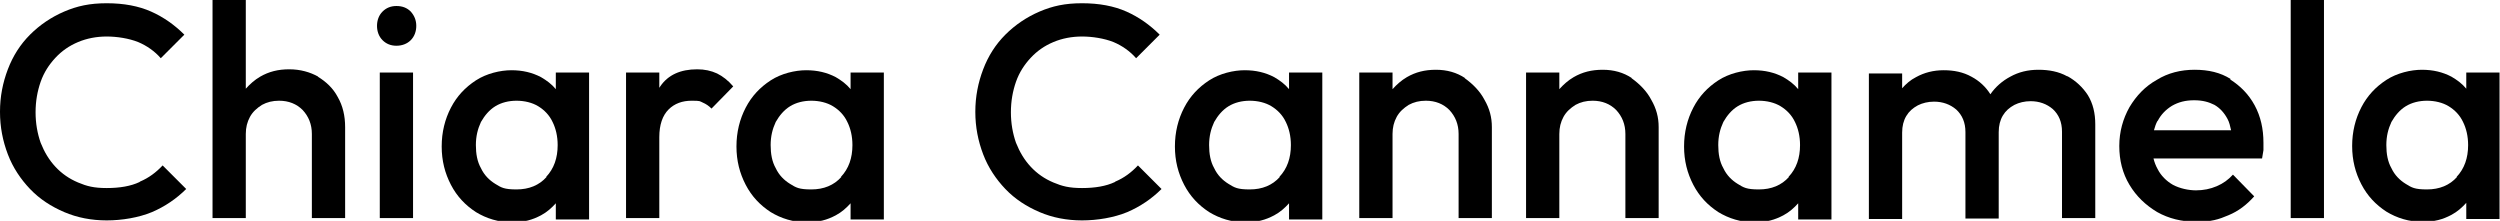
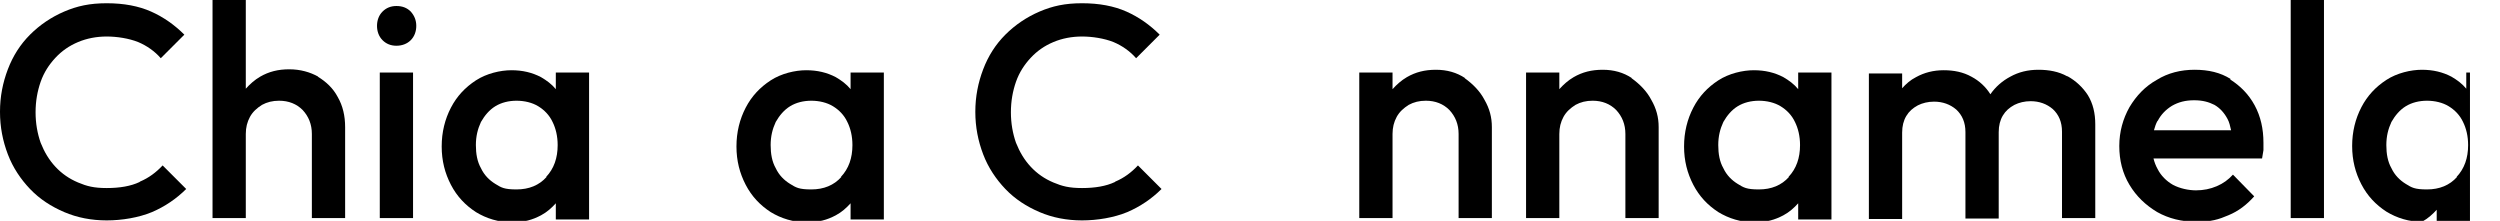
<svg xmlns="http://www.w3.org/2000/svg" viewBox="0 0 541.1 47.8">
  <g>
    <g id="Livello_1">
      <g>
        <path d="M30.2,39.4c-1.9.9-4.3,1.3-7.1,1.3s-4.3-.4-6.2-1.2c-1.9-.8-3.5-1.9-4.9-3.4-1.4-1.5-2.4-3.2-3.2-5.2-.7-2-1.1-4.2-1.1-6.6s.4-4.6,1.1-6.6c.7-2,1.8-3.7,3.2-5.2,1.4-1.5,3-2.6,4.9-3.4,1.9-.8,4-1.2,6.2-1.2s4.8.4,6.8,1.2c1.9.8,3.6,2,4.9,3.5l5.1-5.1c-2.1-2.1-4.5-3.8-7.2-5-2.7-1.2-5.9-1.8-9.6-1.8s-6.4.6-9.2,1.8-5.3,2.9-7.4,5c-2.1,2.1-3.7,4.6-4.8,7.5-1.1,2.9-1.7,5.9-1.7,9.2s.6,6.3,1.7,9.2c1.1,2.9,2.8,5.4,4.8,7.5,2.1,2.2,4.6,3.8,7.4,5s5.9,1.8,9.2,1.8,6.9-.6,9.8-1.8c2.8-1.2,5.3-2.9,7.4-5l-5.1-5.1c-1.4,1.5-3,2.7-4.9,3.5Z" />
        <path d="M68.9,16.6c-1.8-1-3.9-1.6-6.3-1.6s-4.4.5-6.3,1.6c-1.2.7-2.2,1.6-3.1,2.6V0h-7.2v47.2h7.2v-18.2c0-1.4.3-2.6.9-3.7.6-1.1,1.5-1.9,2.6-2.6,1.1-.6,2.3-.9,3.7-.9,2.1,0,3.8.7,5.1,2,1.3,1.4,2,3.1,2,5.2v18.2h7.2v-19.7c0-2.4-.5-4.6-1.6-6.5-1-1.9-2.5-3.3-4.3-4.4Z" />
        <path d="M85.8,1.3c-1.2,0-2.2.4-3,1.2-.8.8-1.2,1.9-1.2,3.1s.4,2.3,1.2,3.1c.8.8,1.8,1.2,3,1.2s2.3-.4,3.1-1.2c.8-.8,1.2-1.9,1.2-3.1s-.4-2.2-1.2-3.1c-.8-.8-1.8-1.2-3.1-1.2Z" />
        <rect x="82.2" y="15.7" width="7.2" height="31.5" />
        <path d="M120.3,19.3c-.9-1.1-2-1.9-3.2-2.6-1.9-1-4-1.5-6.4-1.5s-5.4.7-7.7,2.2c-2.3,1.5-4.1,3.4-5.4,5.9-1.3,2.5-2,5.3-2,8.4s.7,5.8,2,8.3c1.3,2.5,3.1,4.4,5.4,5.9,2.3,1.4,4.9,2.2,7.7,2.2s4.5-.5,6.4-1.5c1.3-.7,2.3-1.6,3.2-2.6v3.5h7.2V15.7h-7.2v3.5ZM118.3,38.3c-1.6,1.8-3.8,2.7-6.5,2.7s-3.3-.4-4.6-1.2c-1.3-.8-2.4-1.9-3.1-3.4-.8-1.4-1.1-3.1-1.1-5s.4-3.5,1.1-5c.8-1.4,1.8-2.6,3.1-3.4,1.3-.8,2.9-1.2,4.6-1.2s3.4.4,4.7,1.2c1.3.8,2.4,1.9,3.1,3.4.7,1.4,1.1,3.1,1.1,5,0,2.8-.8,5.1-2.5,6.9Z" />
-         <path d="M155.2,15.9c-1.3-.6-2.7-.9-4.3-.9-3.6,0-6.3,1.2-8,3.7,0,0-.1.2-.2.3v-3.3h-7.2v31.5h7.2v-17.5c0-2.7.7-4.7,2-6,1.3-1.3,3-1.9,5-1.9s1.7.1,2.4.4c.7.3,1.3.7,1.9,1.3l4.7-4.8c-1.1-1.3-2.3-2.2-3.5-2.8Z" />
        <path d="M184.1,19.3c-.9-1.1-2-1.9-3.2-2.6-1.9-1-4-1.5-6.4-1.5s-5.4.7-7.7,2.2c-2.3,1.5-4.1,3.4-5.4,5.9-1.3,2.5-2,5.3-2,8.4s.7,5.8,2,8.3c1.3,2.5,3.1,4.4,5.4,5.9,2.3,1.4,4.9,2.2,7.7,2.2s4.5-.5,6.4-1.5c1.3-.7,2.3-1.6,3.2-2.6v3.5h7.2V15.7h-7.2v3.5ZM182.1,38.3c-1.6,1.8-3.8,2.7-6.5,2.7s-3.3-.4-4.6-1.2c-1.3-.8-2.4-1.9-3.1-3.4-.8-1.4-1.1-3.1-1.1-5s.4-3.5,1.1-5c.8-1.4,1.8-2.6,3.1-3.4,1.3-.8,2.9-1.2,4.6-1.2s3.4.4,4.7,1.2c1.3.8,2.4,1.9,3.1,3.4.7,1.4,1.1,3.1,1.1,5,0,2.8-.8,5.1-2.5,6.9Z" />
        <path d="M241.3,39.4c-1.9.9-4.3,1.3-7.1,1.3s-4.3-.4-6.2-1.2c-1.9-.8-3.5-1.9-4.9-3.4-1.4-1.5-2.4-3.2-3.2-5.2-.7-2-1.1-4.2-1.1-6.6s.4-4.6,1.1-6.6c.7-2,1.8-3.7,3.2-5.2,1.4-1.5,3-2.6,4.9-3.4,1.9-.8,4-1.2,6.2-1.2s4.8.4,6.8,1.2c1.9.8,3.6,2,4.9,3.5l5.1-5.1c-2.1-2.1-4.5-3.8-7.2-5-2.7-1.2-5.9-1.8-9.6-1.8s-6.4.6-9.2,1.8-5.3,2.9-7.4,5c-2.1,2.1-3.7,4.6-4.8,7.5-1.1,2.9-1.7,5.9-1.7,9.2s.6,6.3,1.7,9.2c1.1,2.9,2.8,5.4,4.8,7.5,2.1,2.2,4.6,3.8,7.4,5s5.9,1.8,9.2,1.8,6.9-.6,9.8-1.8c2.8-1.2,5.3-2.9,7.4-5l-5.1-5.1c-1.4,1.5-3,2.7-4.9,3.5Z" />
-         <path d="M279,19.3c-.9-1.1-2-1.9-3.2-2.6-1.9-1-4-1.5-6.4-1.5s-5.4.7-7.7,2.2c-2.3,1.5-4.1,3.4-5.4,5.9-1.3,2.5-2,5.3-2,8.4s.7,5.8,2,8.3c1.3,2.5,3.1,4.4,5.4,5.9,2.3,1.4,4.9,2.2,7.7,2.2s4.5-.5,6.4-1.5c1.3-.7,2.3-1.6,3.2-2.6v3.5h7.2V15.7h-7.2v3.5ZM277,38.3c-1.6,1.8-3.8,2.7-6.5,2.7s-3.3-.4-4.6-1.2c-1.3-.8-2.4-1.9-3.1-3.4-.8-1.4-1.1-3.1-1.1-5s.4-3.5,1.1-5c.8-1.4,1.8-2.6,3.1-3.4,1.3-.8,2.9-1.2,4.6-1.2s3.4.4,4.7,1.2c1.3.8,2.4,1.9,3.1,3.4.7,1.4,1.1,3.1,1.1,5,0,2.8-.8,5.1-2.5,6.9Z" />
        <path d="M317.1,16.9c-1.8-1.2-3.9-1.8-6.3-1.8s-4.4.5-6.3,1.6c-1.2.7-2.2,1.6-3.1,2.6v-3.6h-7.2v31.5h7.2v-18.2c0-1.4.3-2.6.9-3.7.6-1.1,1.5-1.9,2.6-2.6,1.1-.6,2.3-.9,3.7-.9,2.1,0,3.8.7,5.1,2,1.3,1.4,2,3.1,2,5.2v18.2h7.2v-19.7c0-2.1-.5-4-1.6-5.9-1-1.9-2.5-3.4-4.3-4.7Z" />
        <path d="M353.2,16.9c-1.8-1.2-3.9-1.8-6.3-1.8s-4.4.5-6.3,1.6c-1.2.7-2.2,1.6-3.1,2.6v-3.6h-7.2v31.5h7.2v-18.2c0-1.4.3-2.6.9-3.7.6-1.1,1.5-1.9,2.6-2.6,1.1-.6,2.3-.9,3.7-.9,2.1,0,3.8.7,5.1,2,1.3,1.4,2,3.1,2,5.2v18.2h7.2v-19.7c0-2.1-.5-4-1.6-5.9-1-1.9-2.5-3.4-4.3-4.7Z" />
        <path d="M389.2,19.3c-.9-1.1-2-1.9-3.2-2.6-1.9-1-4-1.5-6.4-1.5s-5.4.7-7.7,2.2c-2.3,1.5-4.1,3.4-5.4,5.9-1.3,2.5-2,5.3-2,8.4s.7,5.8,2,8.3c1.3,2.5,3.1,4.4,5.4,5.9,2.3,1.4,4.9,2.2,7.7,2.2s4.5-.5,6.4-1.5c1.3-.7,2.3-1.6,3.2-2.6v3.5h7.2V15.7h-7.2v3.5ZM387.2,38.3c-1.6,1.8-3.8,2.7-6.5,2.7s-3.3-.4-4.6-1.2c-1.3-.8-2.4-1.9-3.1-3.4-.8-1.4-1.1-3.1-1.1-5s.4-3.5,1.1-5c.8-1.4,1.8-2.6,3.1-3.4,1.3-.8,2.9-1.2,4.6-1.2s3.4.4,4.7,1.2c1.3.8,2.4,1.9,3.1,3.4.7,1.4,1.1,3.1,1.1,5,0,2.8-.8,5.1-2.5,6.9Z" />
        <path d="M447.4,16.5c-1.8-1-3.9-1.4-6.2-1.4s-4.3.5-6.1,1.5c-1.7.9-3.2,2.2-4.3,3.8-1-1.6-2.4-2.9-4.1-3.8-1.8-1-3.8-1.4-6-1.4s-4.2.5-6,1.5c-1.2.6-2.2,1.5-3,2.4v-3.2h-7.2v31.5h7.2v-18.7c0-1.4.3-2.6.9-3.6.6-1,1.4-1.7,2.5-2.3,1-.5,2.2-.8,3.5-.8,1.9,0,3.5.6,4.8,1.7,1.3,1.2,2,2.8,2,4.9v18.7h7.2v-18.7c0-1.4.3-2.6.9-3.6.6-1,1.4-1.7,2.5-2.3,1-.5,2.2-.8,3.5-.8,1.9,0,3.5.6,4.8,1.7,1.3,1.2,2,2.8,2,4.9v18.7h7.2v-20.3c0-2.4-.5-4.5-1.6-6.3-1.1-1.7-2.6-3.1-4.4-4.1Z" />
        <path d="M482.8,17.1c-2.2-1.4-4.8-2-7.8-2s-5.8.7-8.2,2.2c-2.5,1.4-4.4,3.4-5.9,5.9-1.4,2.5-2.2,5.3-2.2,8.4s.7,5.9,2.2,8.4c1.5,2.5,3.5,4.4,6,5.9,2.5,1.4,5.3,2.1,8.5,2.1s4.8-.5,6.9-1.4c2.2-.9,4-2.3,5.6-4.1l-4.6-4.7c-1,1.1-2.1,1.9-3.5,2.5-1.4.6-2.9.9-4.5.9s-3.5-.4-5-1.2c-1.4-.8-2.6-2-3.3-3.4-.4-.7-.7-1.5-.9-2.3h23.5c.1-.7.2-1.3.3-1.8,0-.5,0-1.1,0-1.6,0-3-.6-5.7-1.9-8.1-1.3-2.4-3.1-4.2-5.3-5.6ZM467,26.2c.7-1.4,1.8-2.5,3.1-3.3,1.4-.8,2.9-1.2,4.8-1.2s3.2.4,4.4,1c1.2.7,2.1,1.7,2.8,3,.4.7.6,1.6.8,2.5h-16.7c.2-.7.4-1.4.8-2.1Z" />
        <rect x="495.8" y="0" width="7.2" height="47.2" />
-         <path d="M533.8,15.7v3.5c-.9-1.1-2-1.9-3.2-2.6-1.9-1-4-1.5-6.4-1.5s-5.4.7-7.7,2.2c-2.3,1.5-4.1,3.4-5.4,5.9-1.3,2.5-2,5.3-2,8.4s.7,5.8,2,8.3c1.3,2.5,3.1,4.4,5.4,5.9,2.3,1.4,4.9,2.2,7.7,2.2s4.5-.5,6.4-1.5c1.3-.7,2.3-1.6,3.2-2.6v3.5h7.2V15.7h-7.2ZM531.8,38.3c-1.6,1.8-3.8,2.7-6.5,2.7s-3.3-.4-4.6-1.2c-1.3-.8-2.4-1.9-3.1-3.4-.8-1.4-1.1-3.1-1.1-5s.4-3.5,1.1-5c.8-1.4,1.8-2.6,3.1-3.4,1.3-.8,2.9-1.2,4.6-1.2s3.4.4,4.7,1.2c1.3.8,2.4,1.9,3.1,3.4.7,1.4,1.1,3.1,1.1,5,0,2.8-.8,5.1-2.5,6.9Z" />
+         <path d="M533.8,15.7v3.5c-.9-1.1-2-1.9-3.2-2.6-1.9-1-4-1.5-6.4-1.5s-5.4.7-7.7,2.2c-2.3,1.5-4.1,3.4-5.4,5.9-1.3,2.5-2,5.3-2,8.4s.7,5.8,2,8.3c1.3,2.5,3.1,4.4,5.4,5.9,2.3,1.4,4.9,2.2,7.7,2.2c1.3-.7,2.3-1.6,3.2-2.6v3.5h7.2V15.7h-7.2ZM531.8,38.3c-1.6,1.8-3.8,2.7-6.5,2.7s-3.3-.4-4.6-1.2c-1.3-.8-2.4-1.9-3.1-3.4-.8-1.4-1.1-3.1-1.1-5s.4-3.5,1.1-5c.8-1.4,1.8-2.6,3.1-3.4,1.3-.8,2.9-1.2,4.6-1.2s3.4.4,4.7,1.2c1.3.8,2.4,1.9,3.1,3.4.7,1.4,1.1,3.1,1.1,5,0,2.8-.8,5.1-2.5,6.9Z" />
      </g>
    </g>
  </g>
</svg>